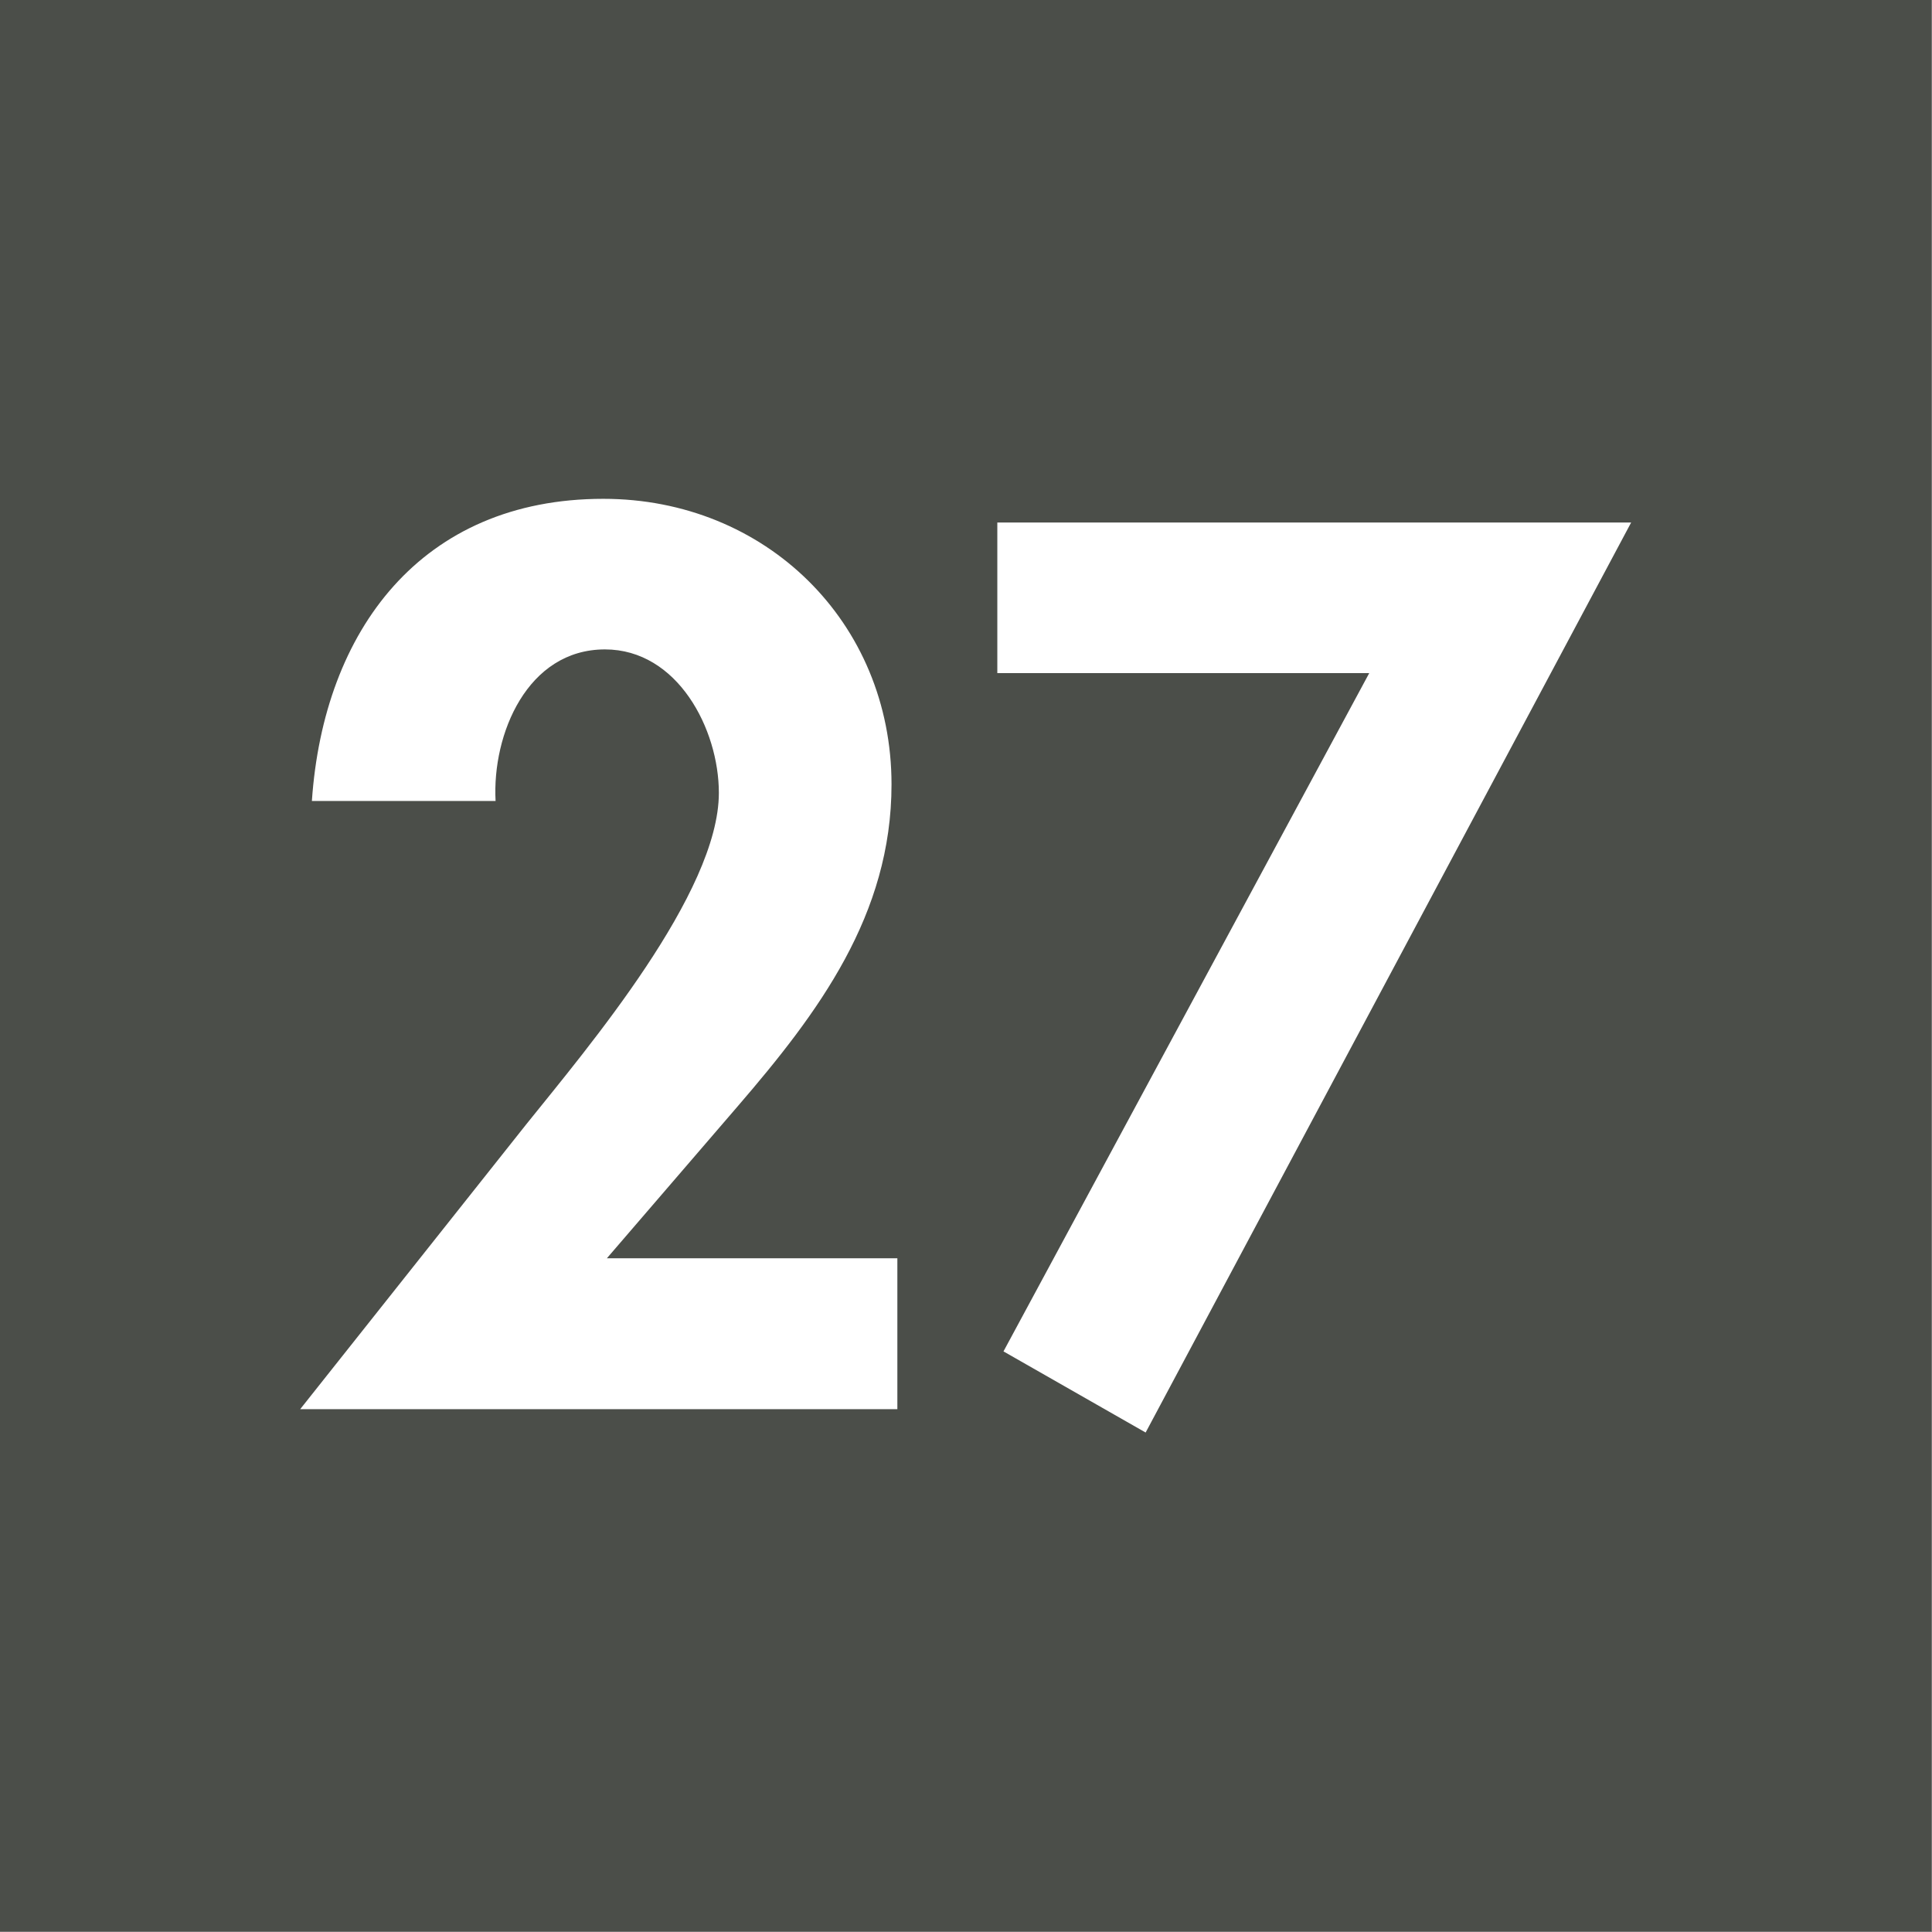
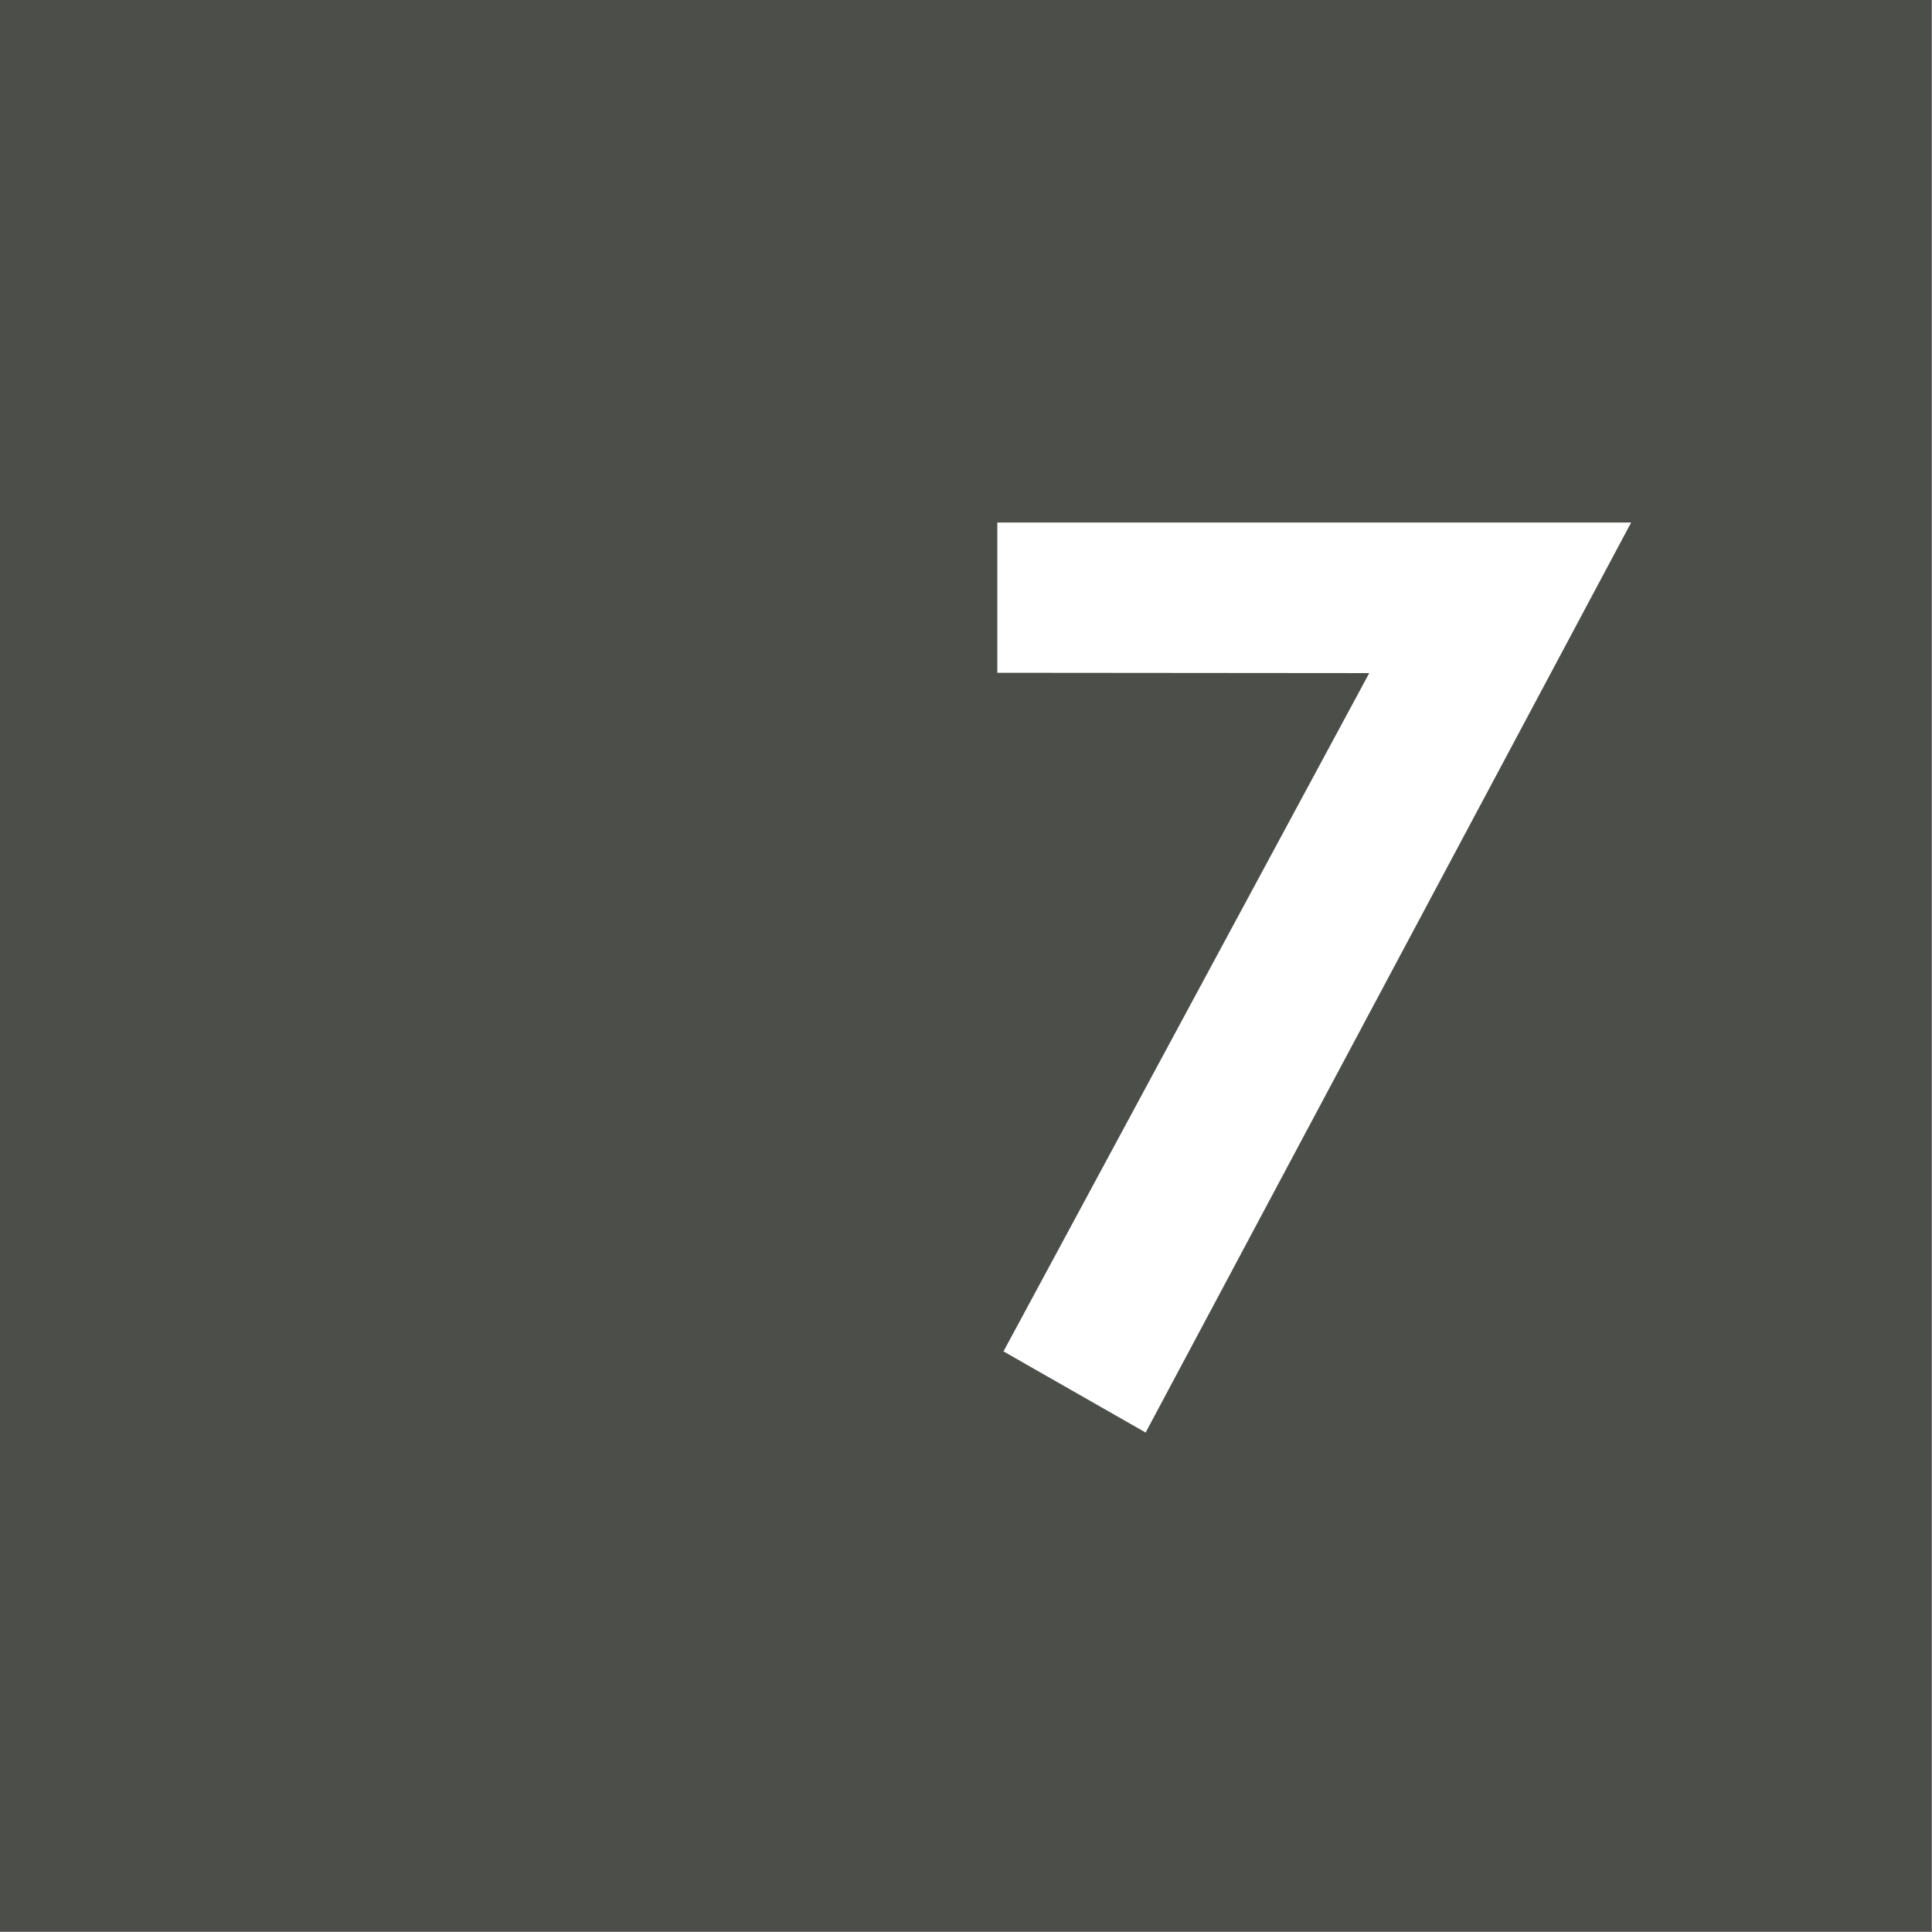
<svg xmlns="http://www.w3.org/2000/svg" version="1.1" id="Layer_1" x="0px" y="0px" viewBox="0 0 595.3 595.3" style="enable-background:new 0 0 595.3 595.3;" xml:space="preserve">
  <rect x="0" y="0" width="595.3" height="595.3" fill="#808080" stroke="none" />
  <style type="text/css">
	.st0{fill:#4B4E49;}
	.st1{fill:#FFFFFF;}
</style>
  <rect class="st0" width="595.1" height="595.1" />
  <g>
-     <path class="st1" d="M276.5,387.8v46.4h-184l69.6-87.7c19.2-23.9,59.4-71.4,59.4-102.2c0-19.6-12.7-44.2-35.1-44.2   c-23.9,0-34.8,26.1-33.7,46.7H96.1c3.6-52.5,33.7-93.1,89.8-93.1c50,0,88.8,38,88.8,88c0,40.2-22.5,70.3-47.5,99.3l-40.2,46.7   H276.5z" />
-     <path class="st1" d="M307.3,207.3V161h195.3L353,441.4l-43.8-25l112.7-209H307.3z" />
+     <path class="st1" d="M307.3,207.3V161h195.3L353,441.4l-43.8-25l112.7-209z" />
  </g>
</svg>